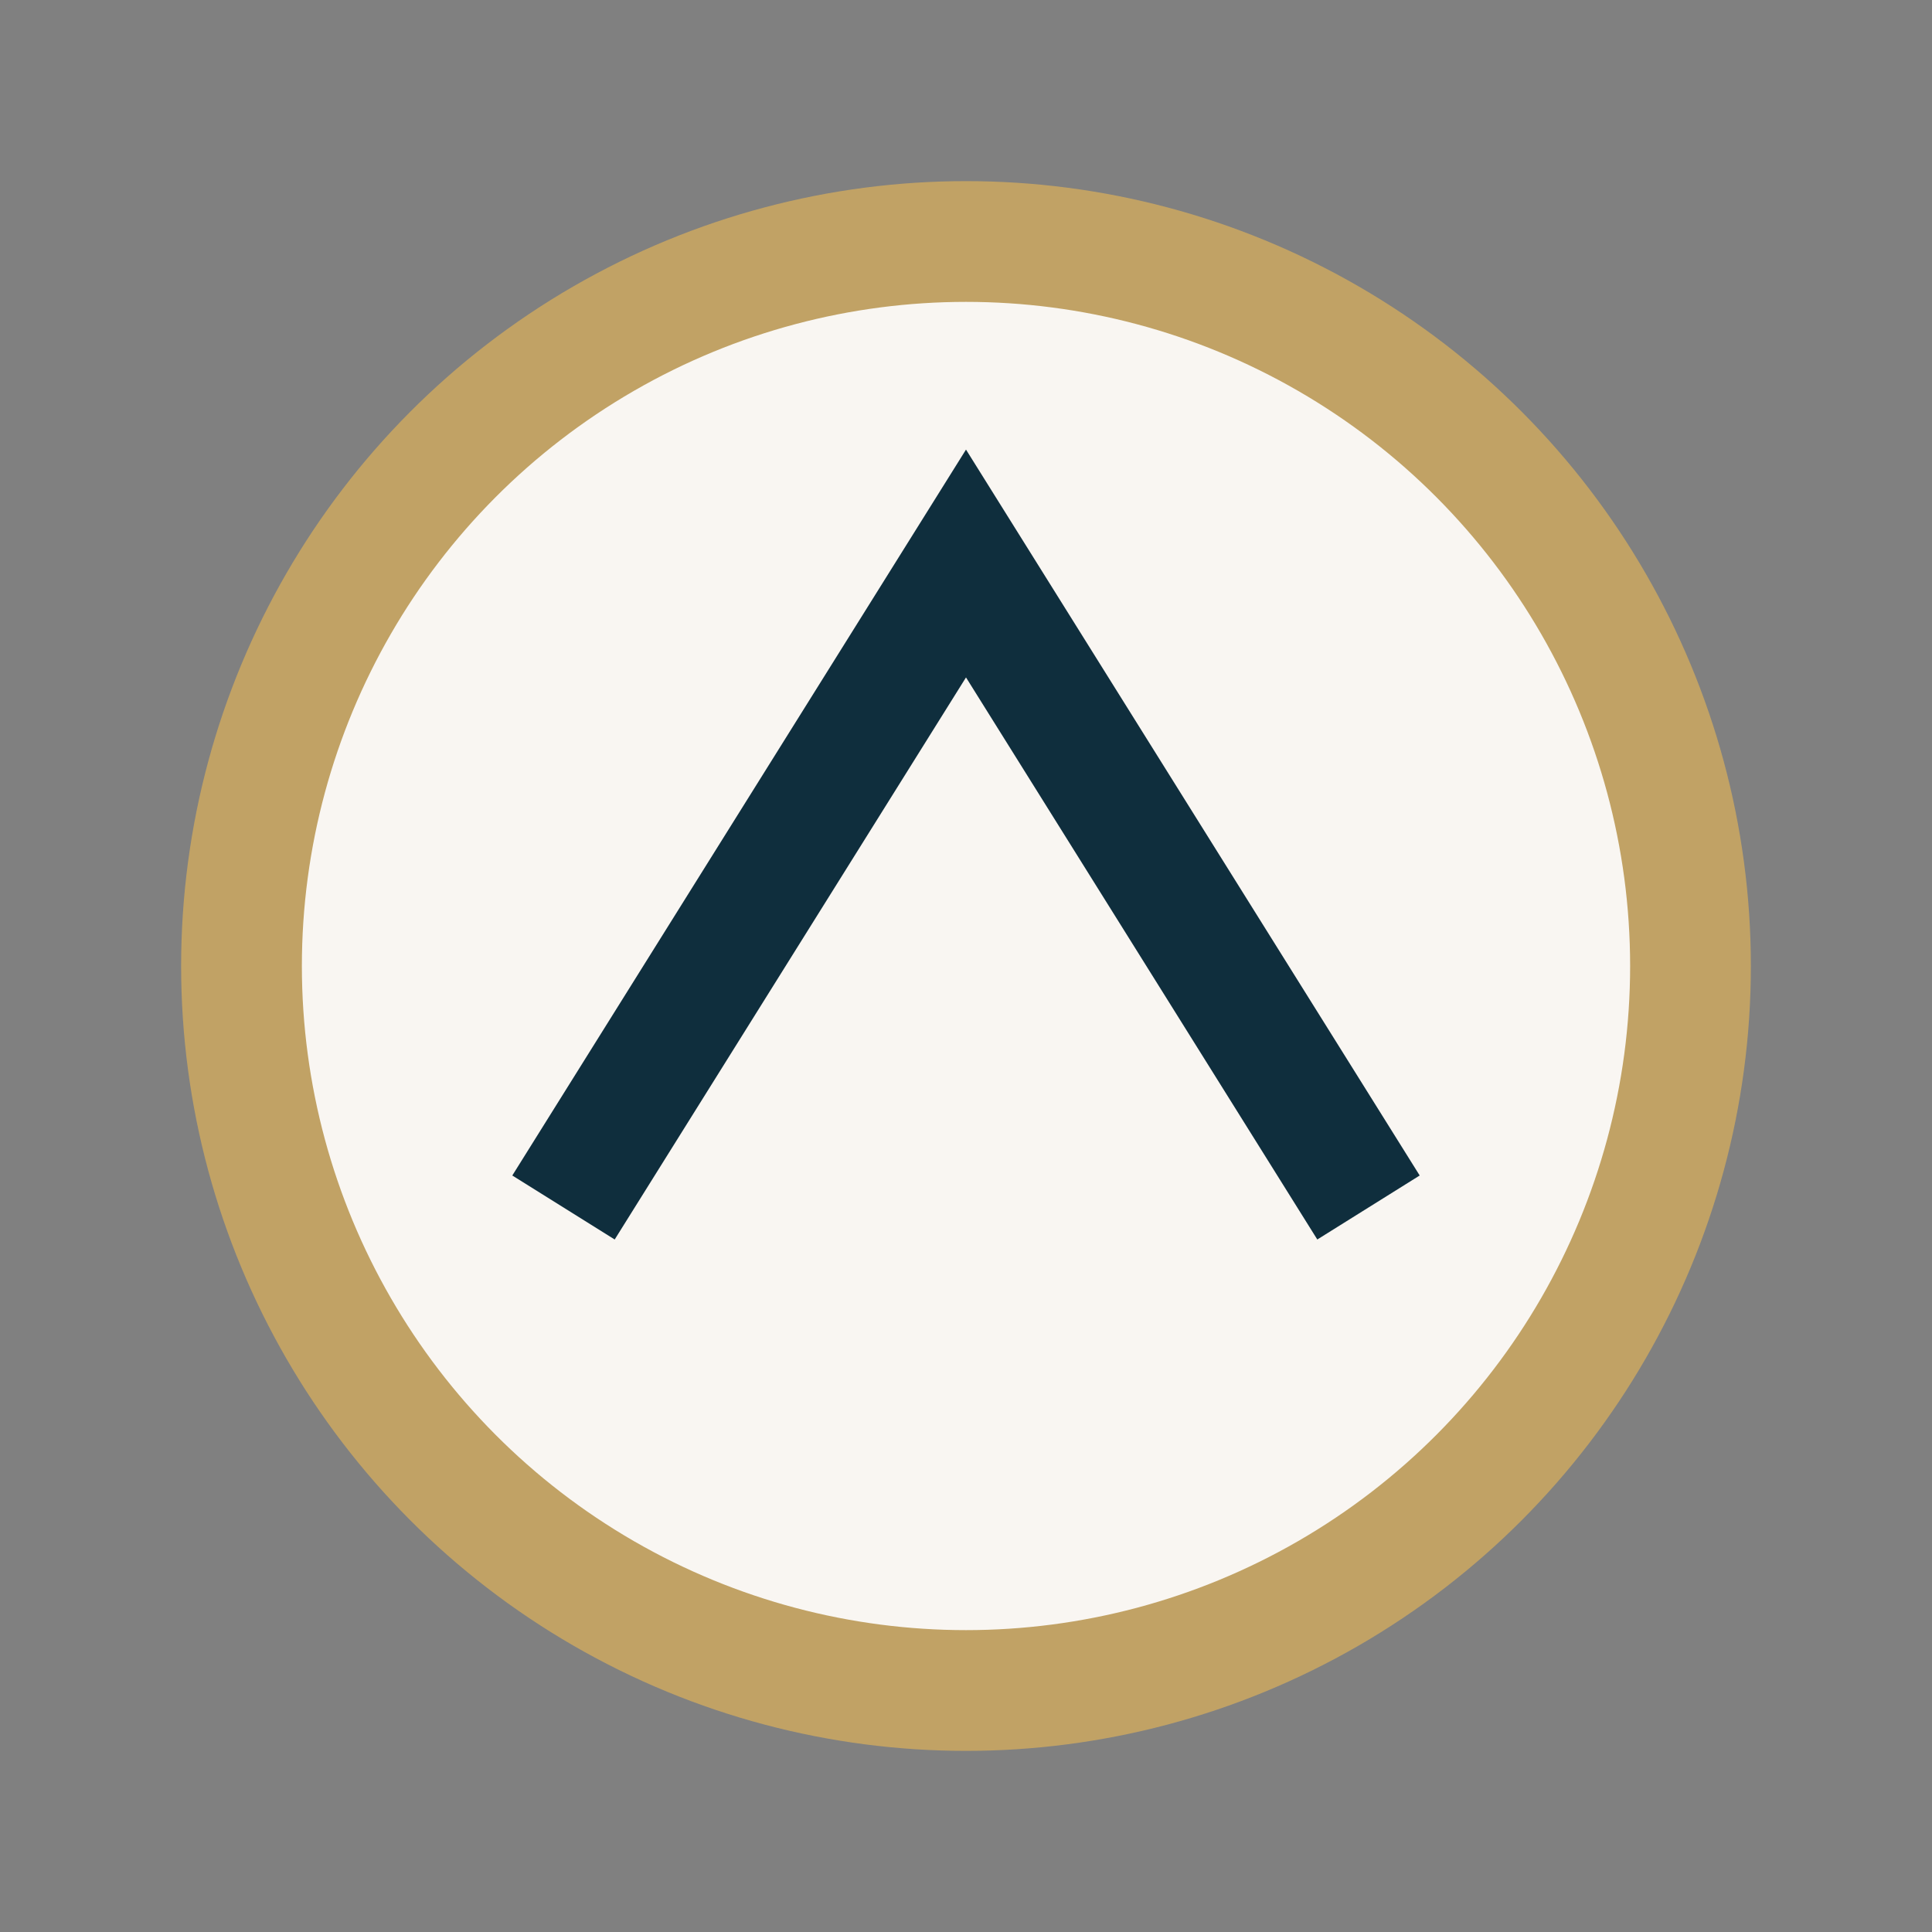
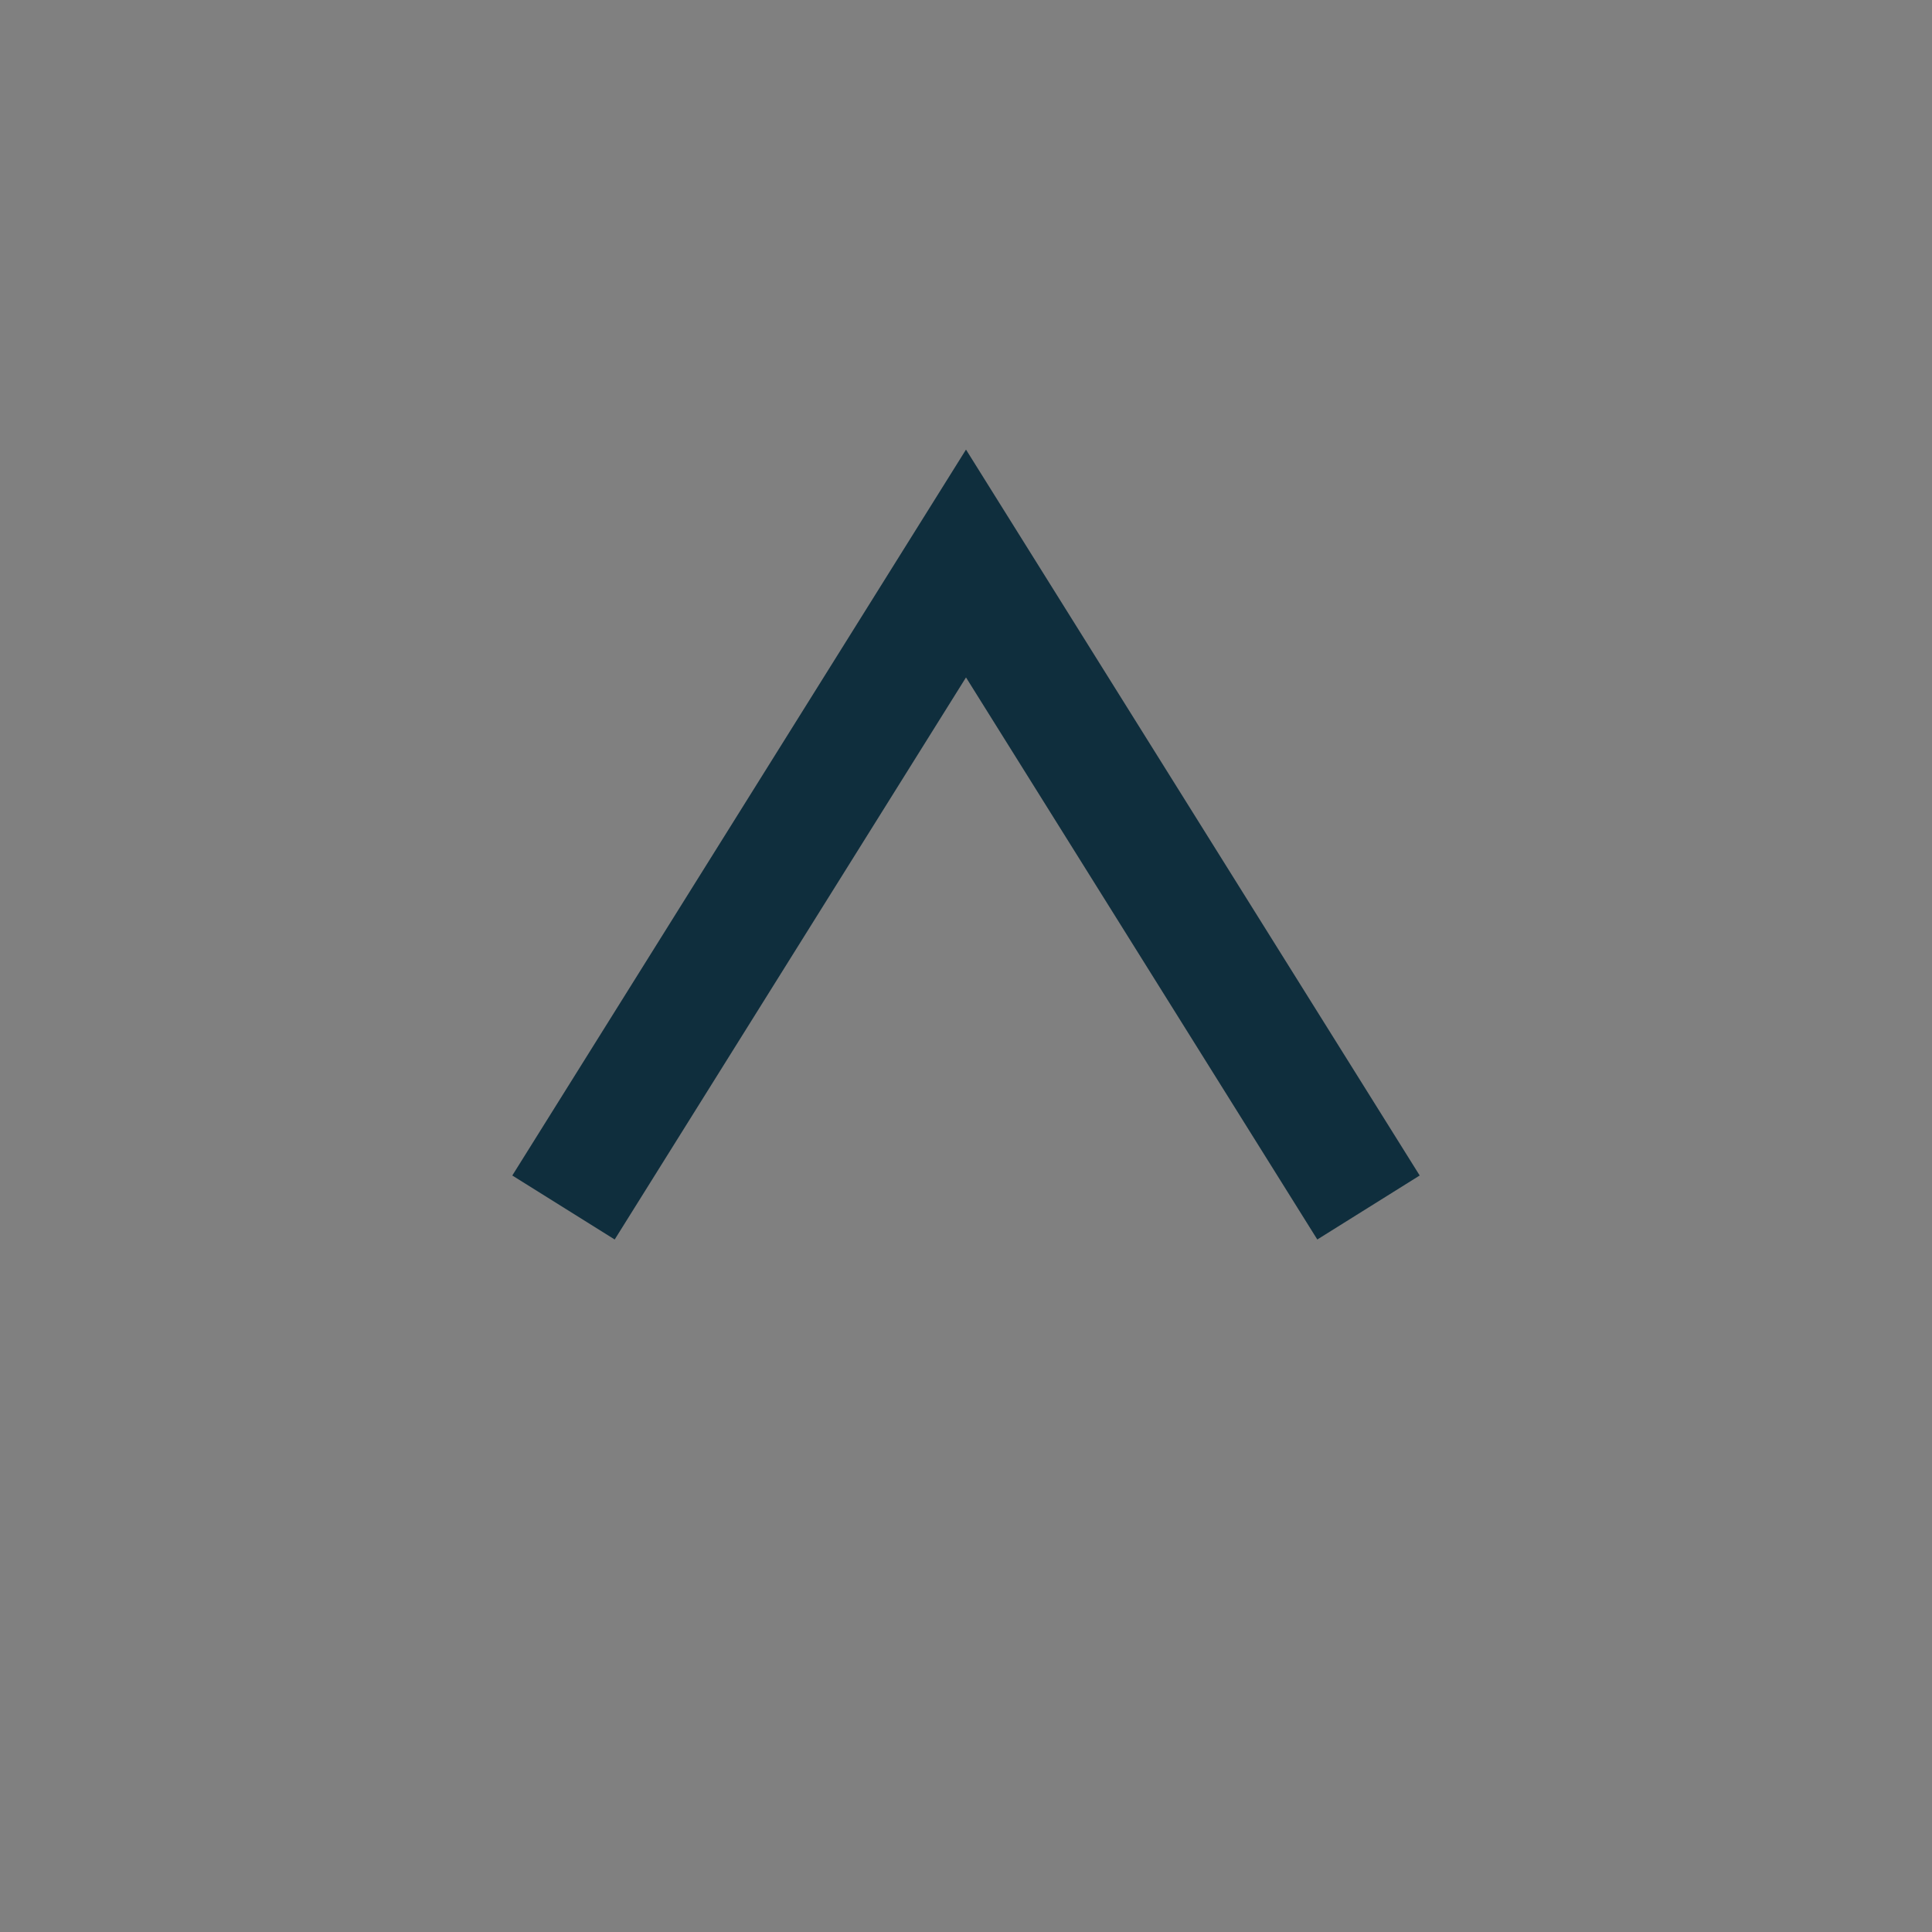
<svg xmlns="http://www.w3.org/2000/svg" width="24" height="24" viewBox="0 0 24 24">
  <rect x="0" y="0" width="24" height="24" fill="#808080" stroke="none" />
-   <circle cx="12" cy="12" r="9" fill="#F9F6F2" stroke="#C1A265" stroke-width="1.5" />
  <path d="M7 15l5-8 5 8" stroke="#0F2E3D" stroke-width="1.5" fill="none" />
</svg>